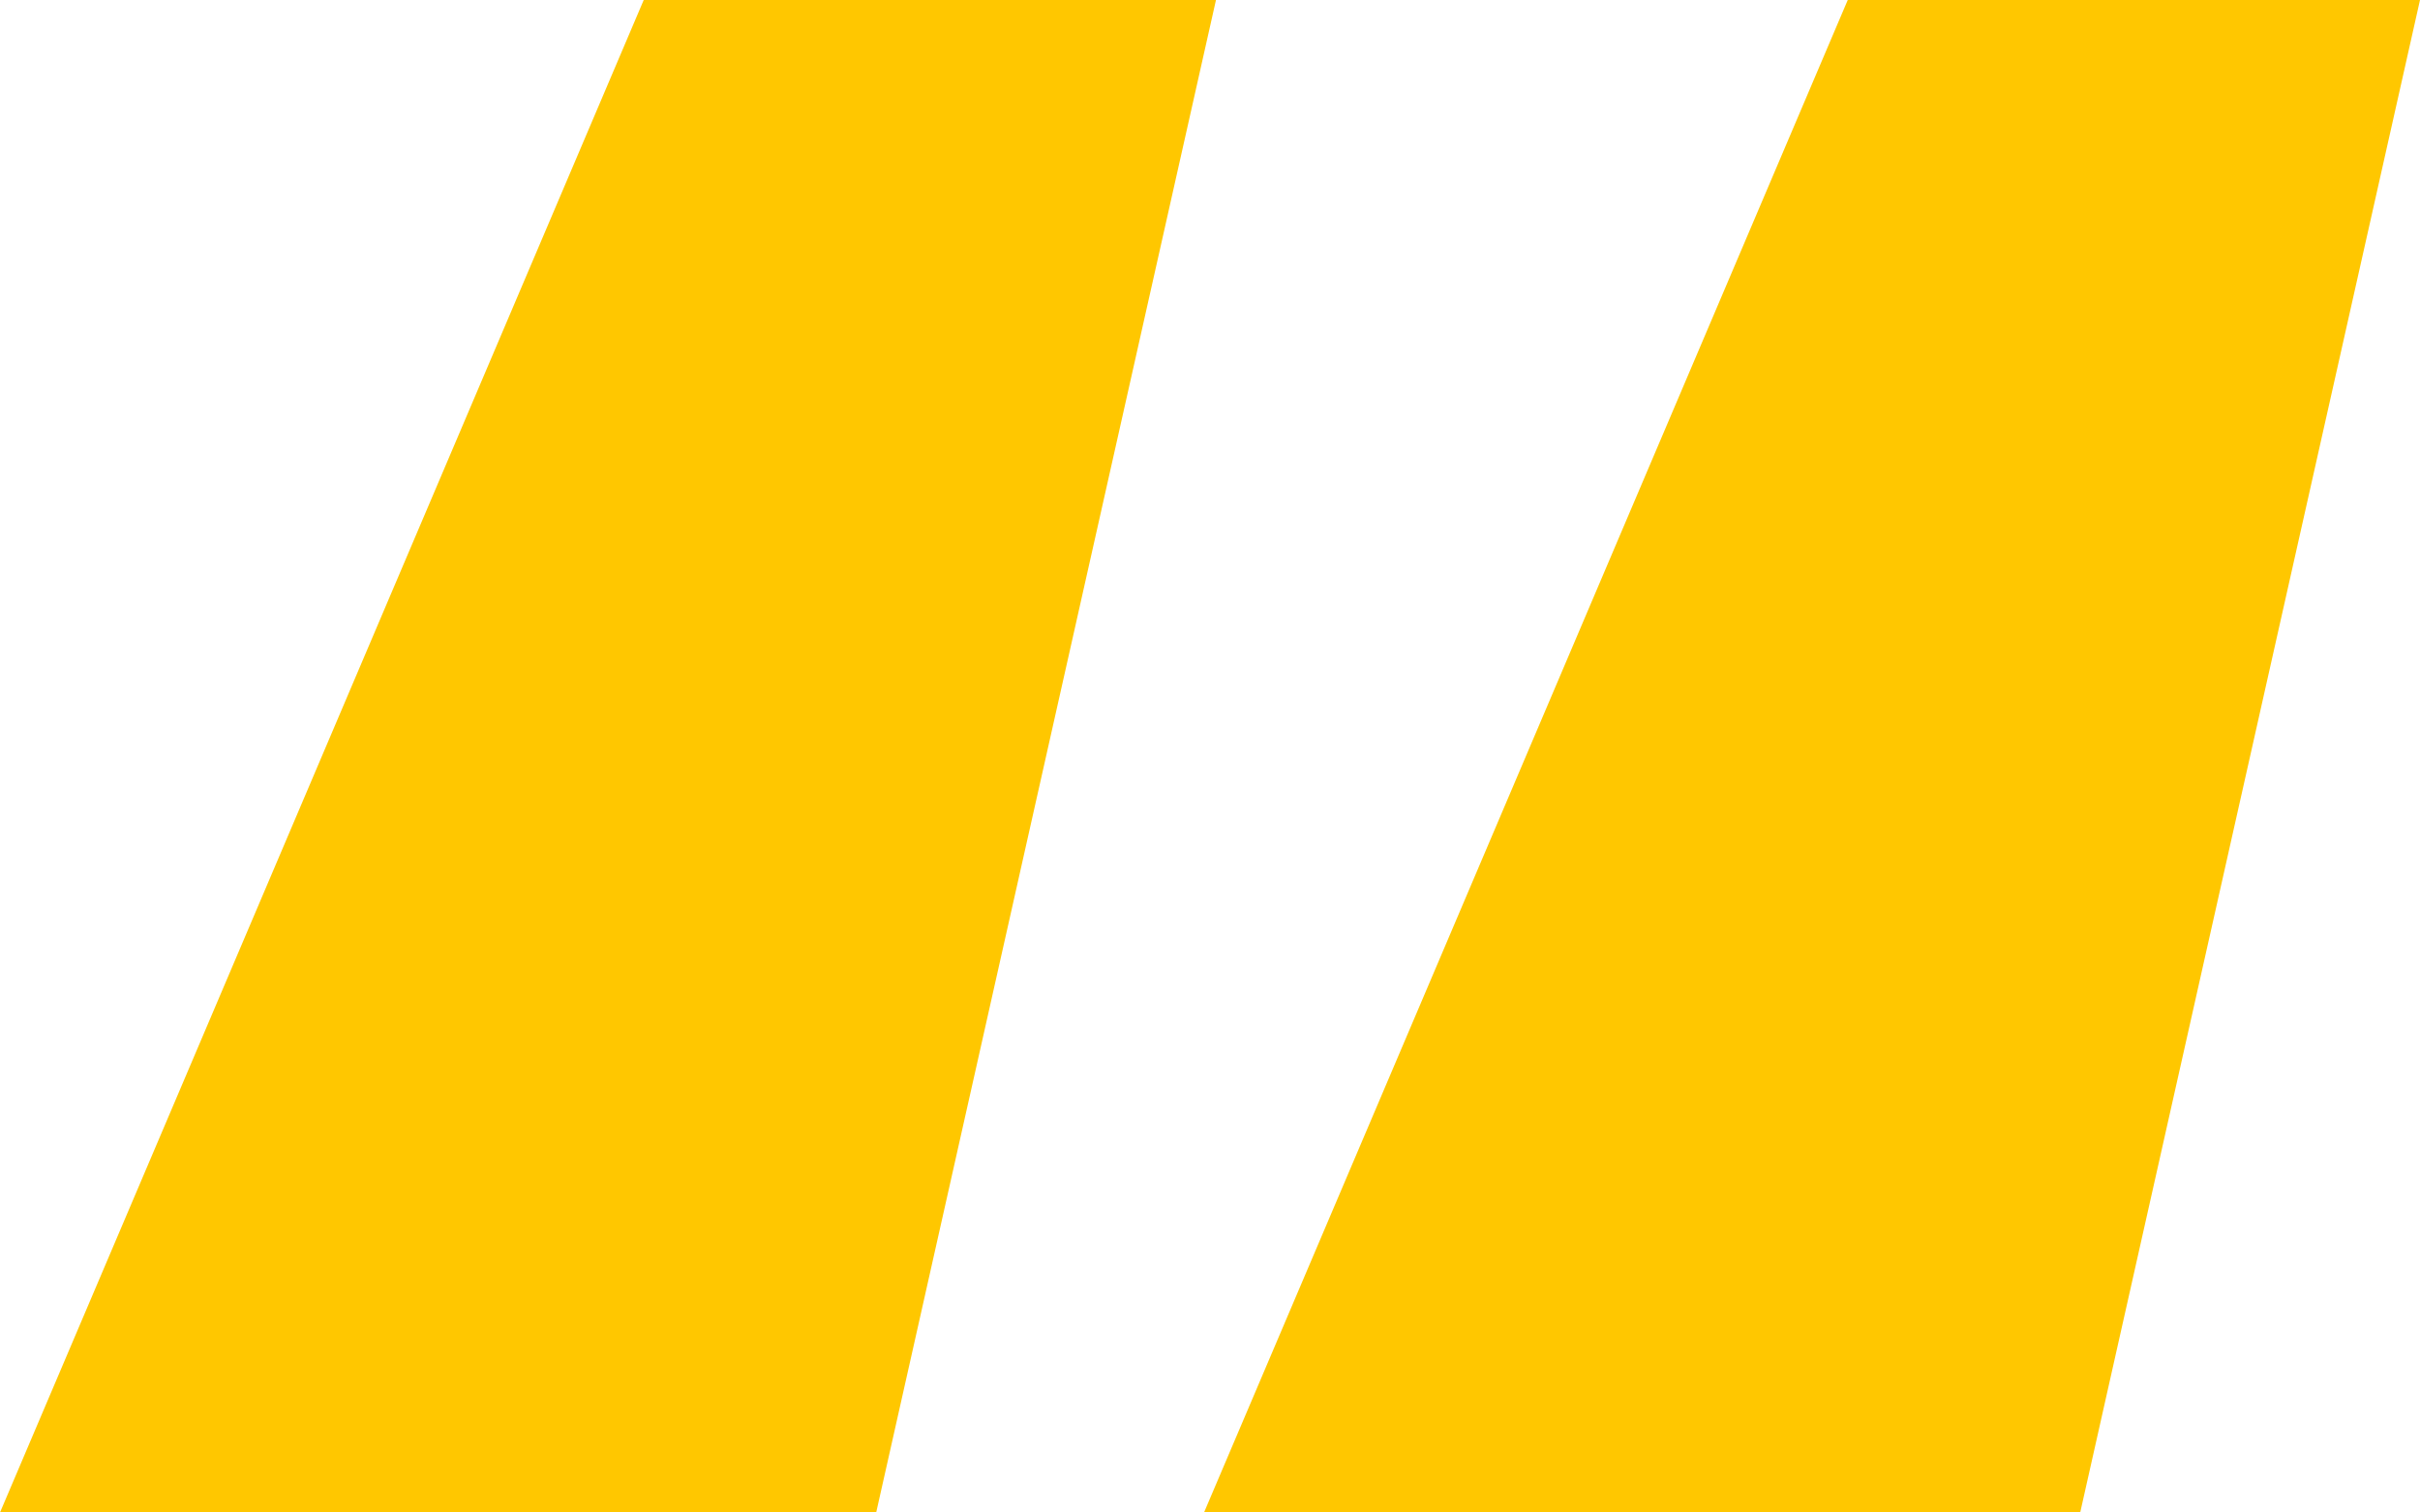
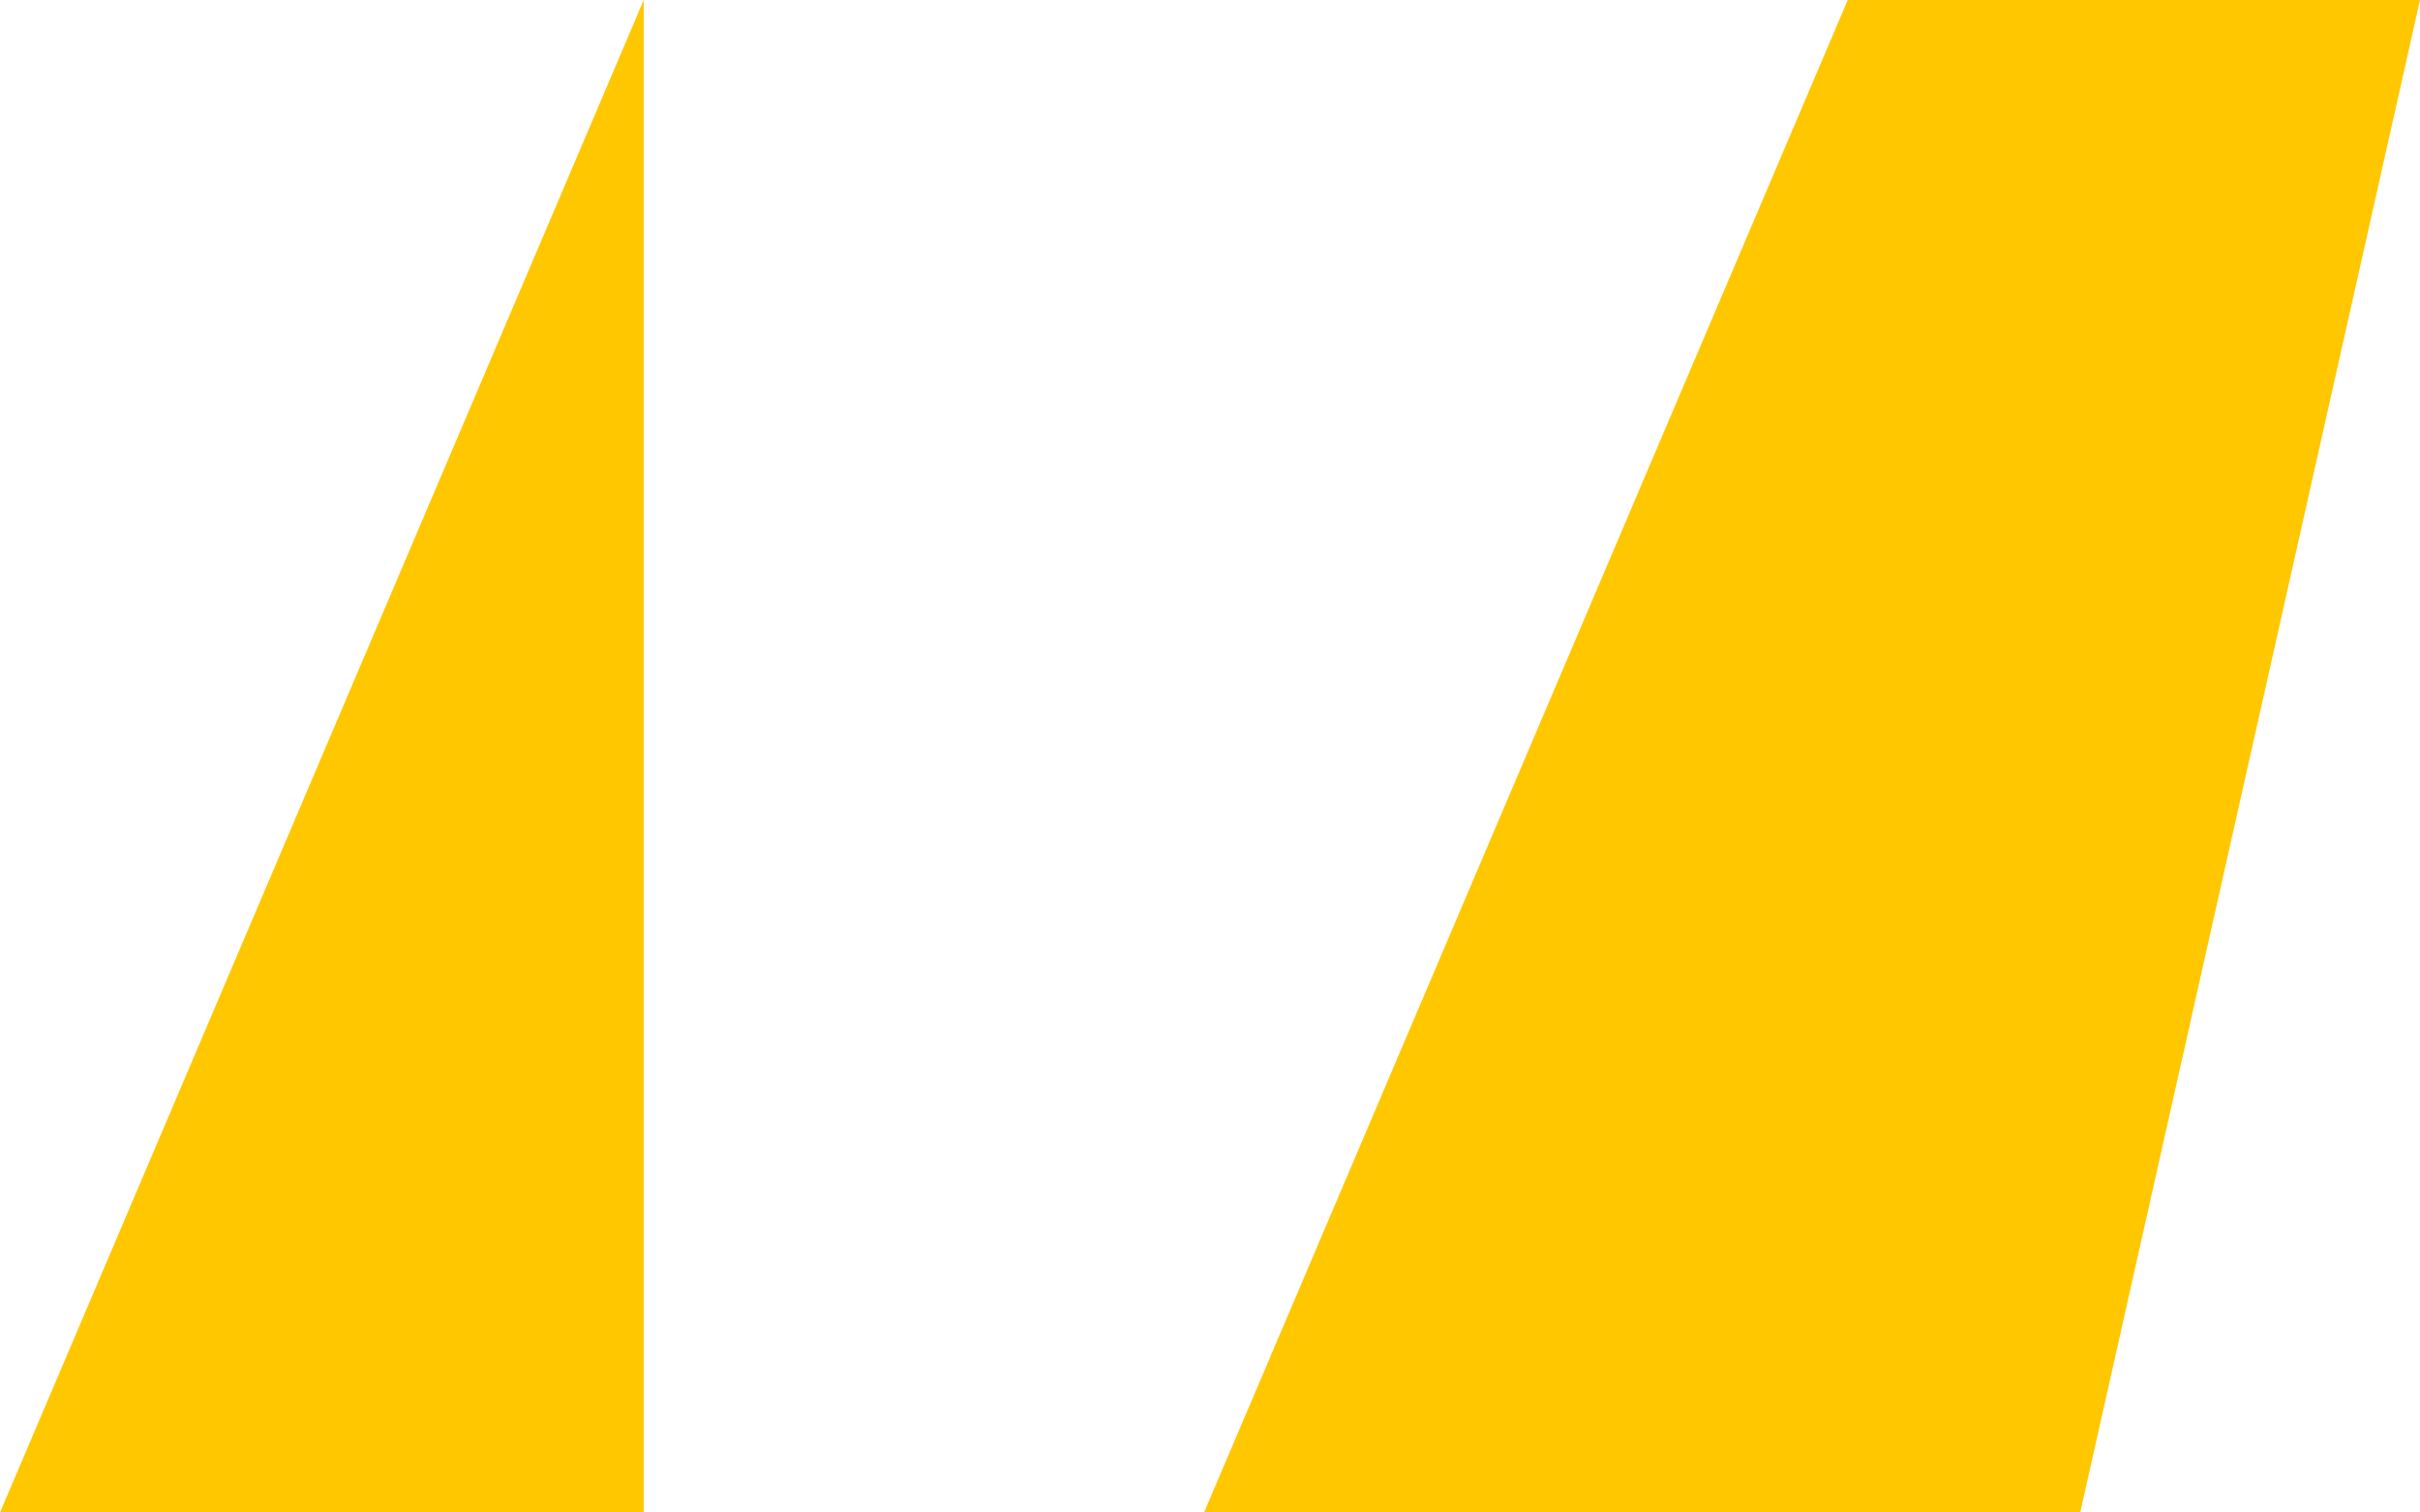
<svg xmlns="http://www.w3.org/2000/svg" width="32" height="20" viewBox="0 0 32 20" fill="none">
-   <path d="M8.512 0L0 20H11.586L16.079 0H8.512ZM24.433 0L15.921 20H27.507L32 0H24.433Z" fill="#FFC700" />
+   <path d="M8.512 0L0 20H11.586H8.512ZM24.433 0L15.921 20H27.507L32 0H24.433Z" fill="#FFC700" />
</svg>